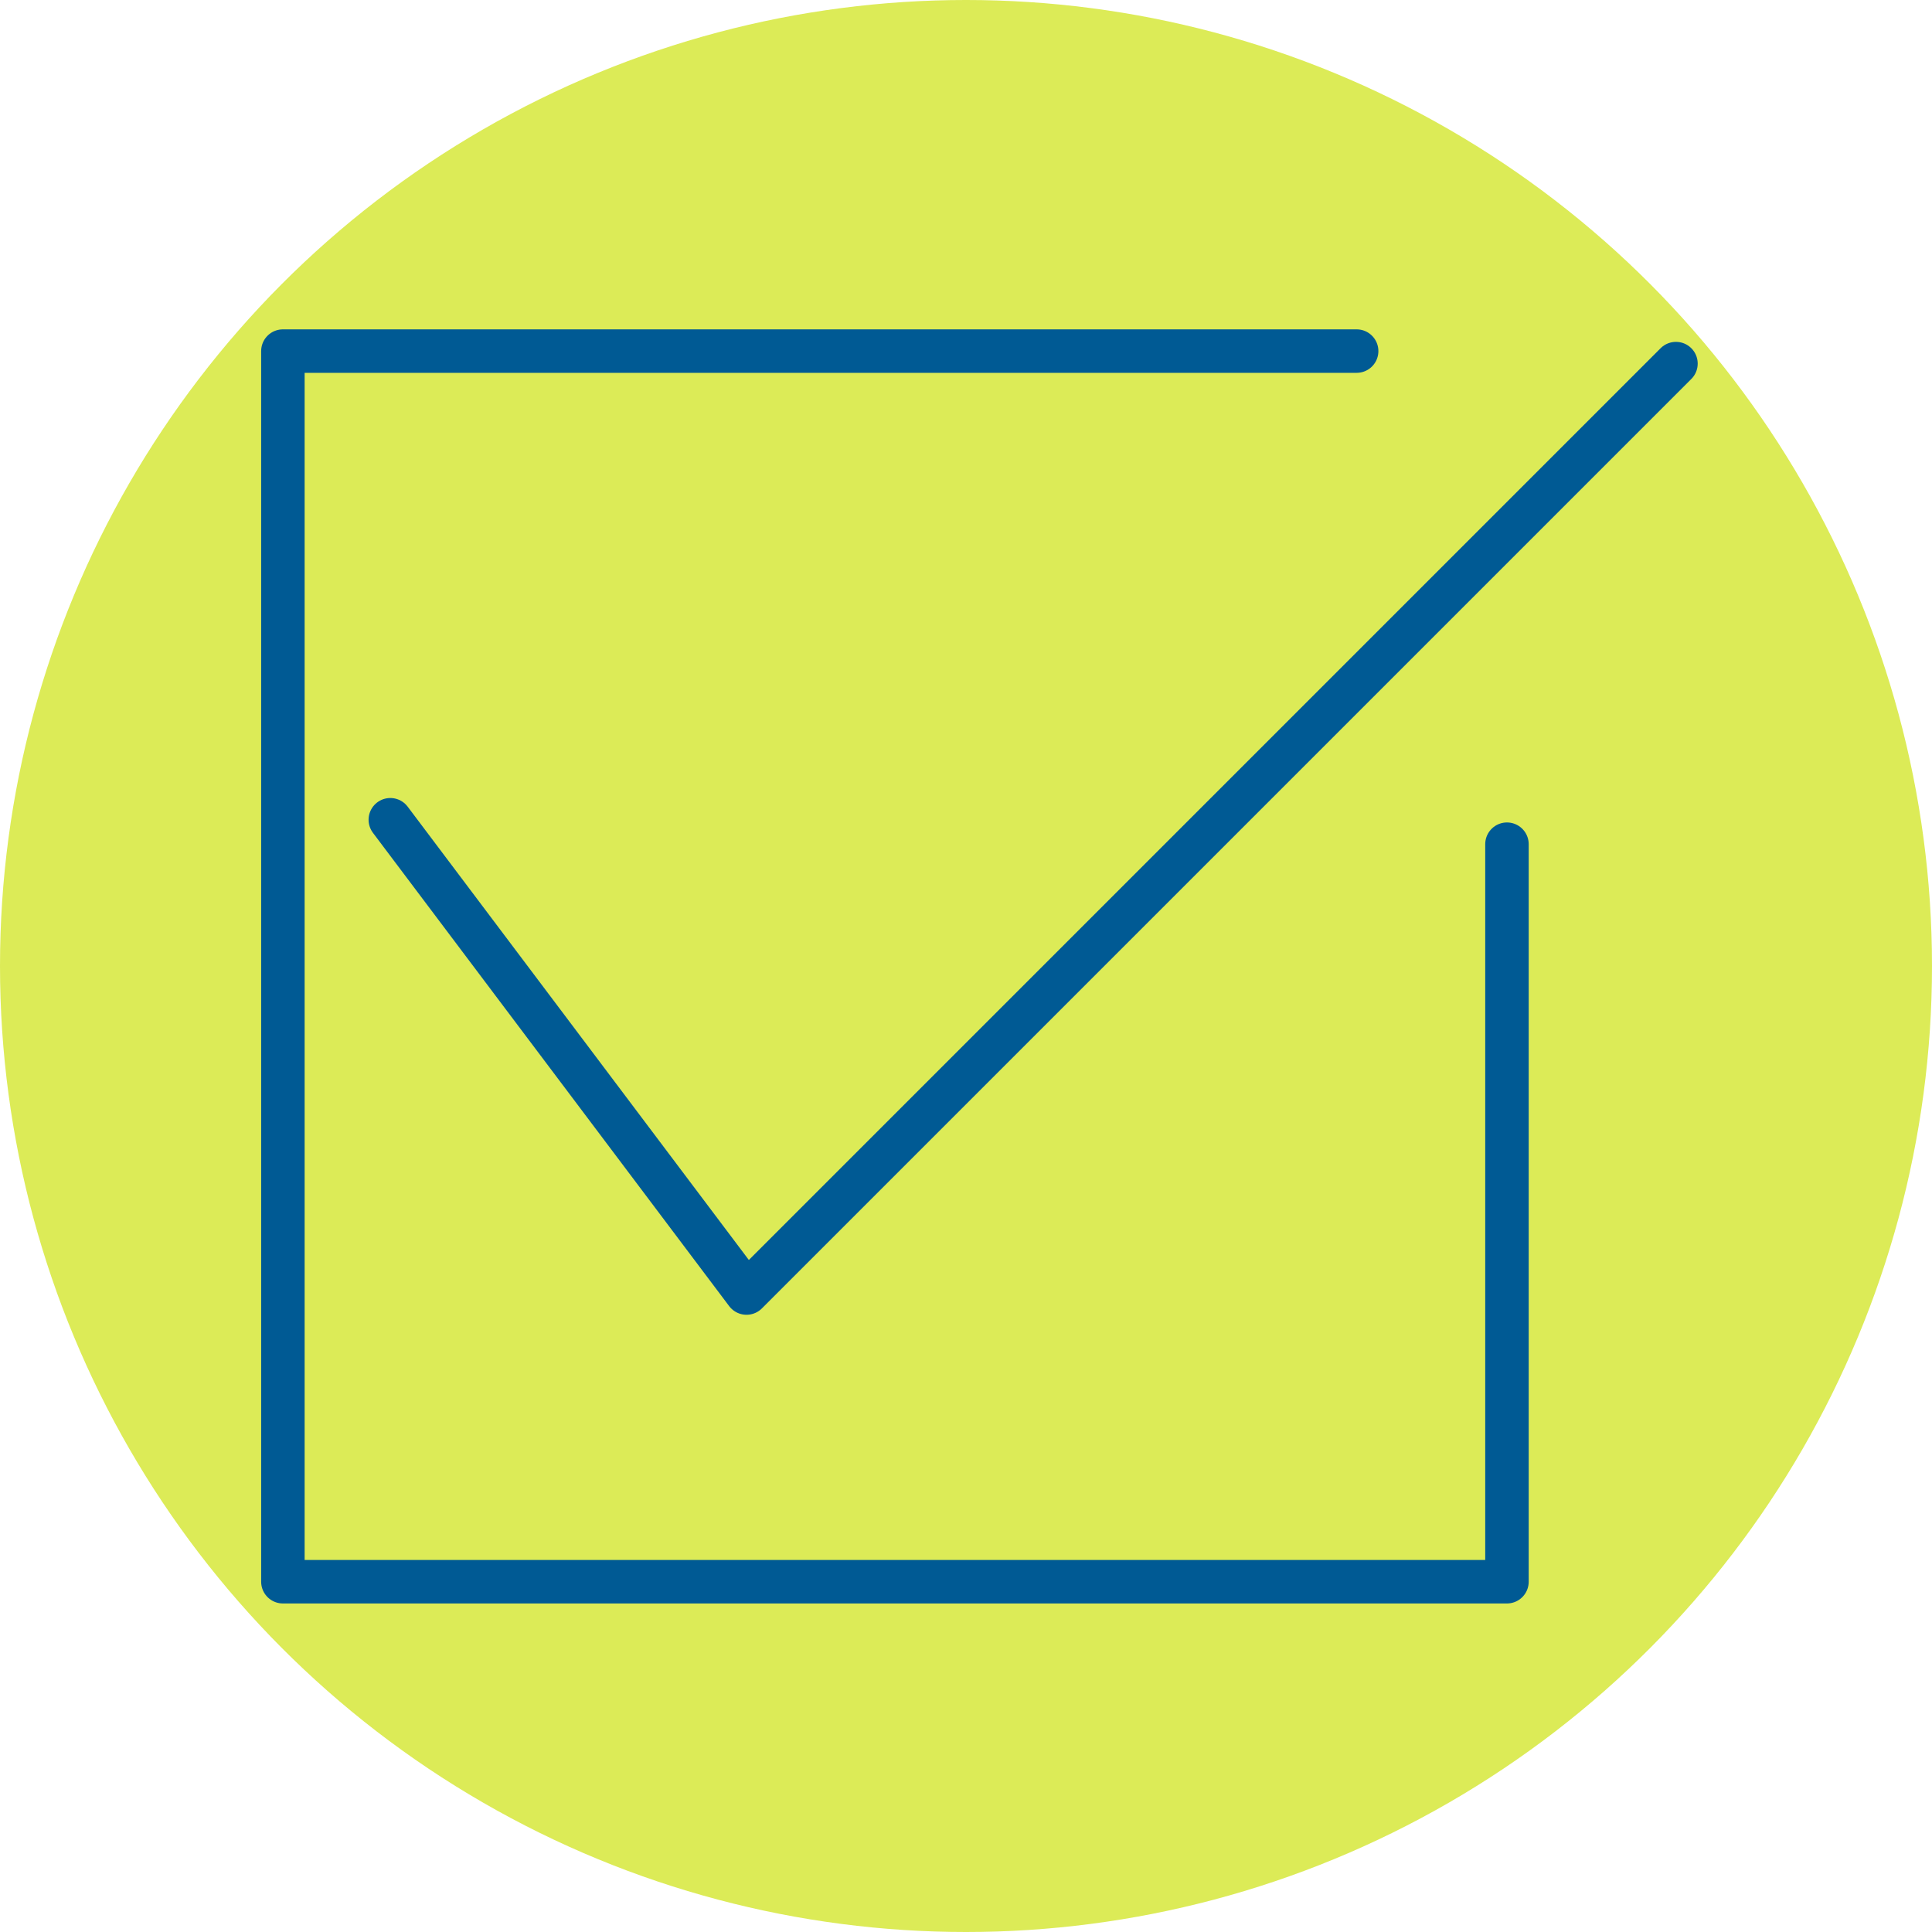
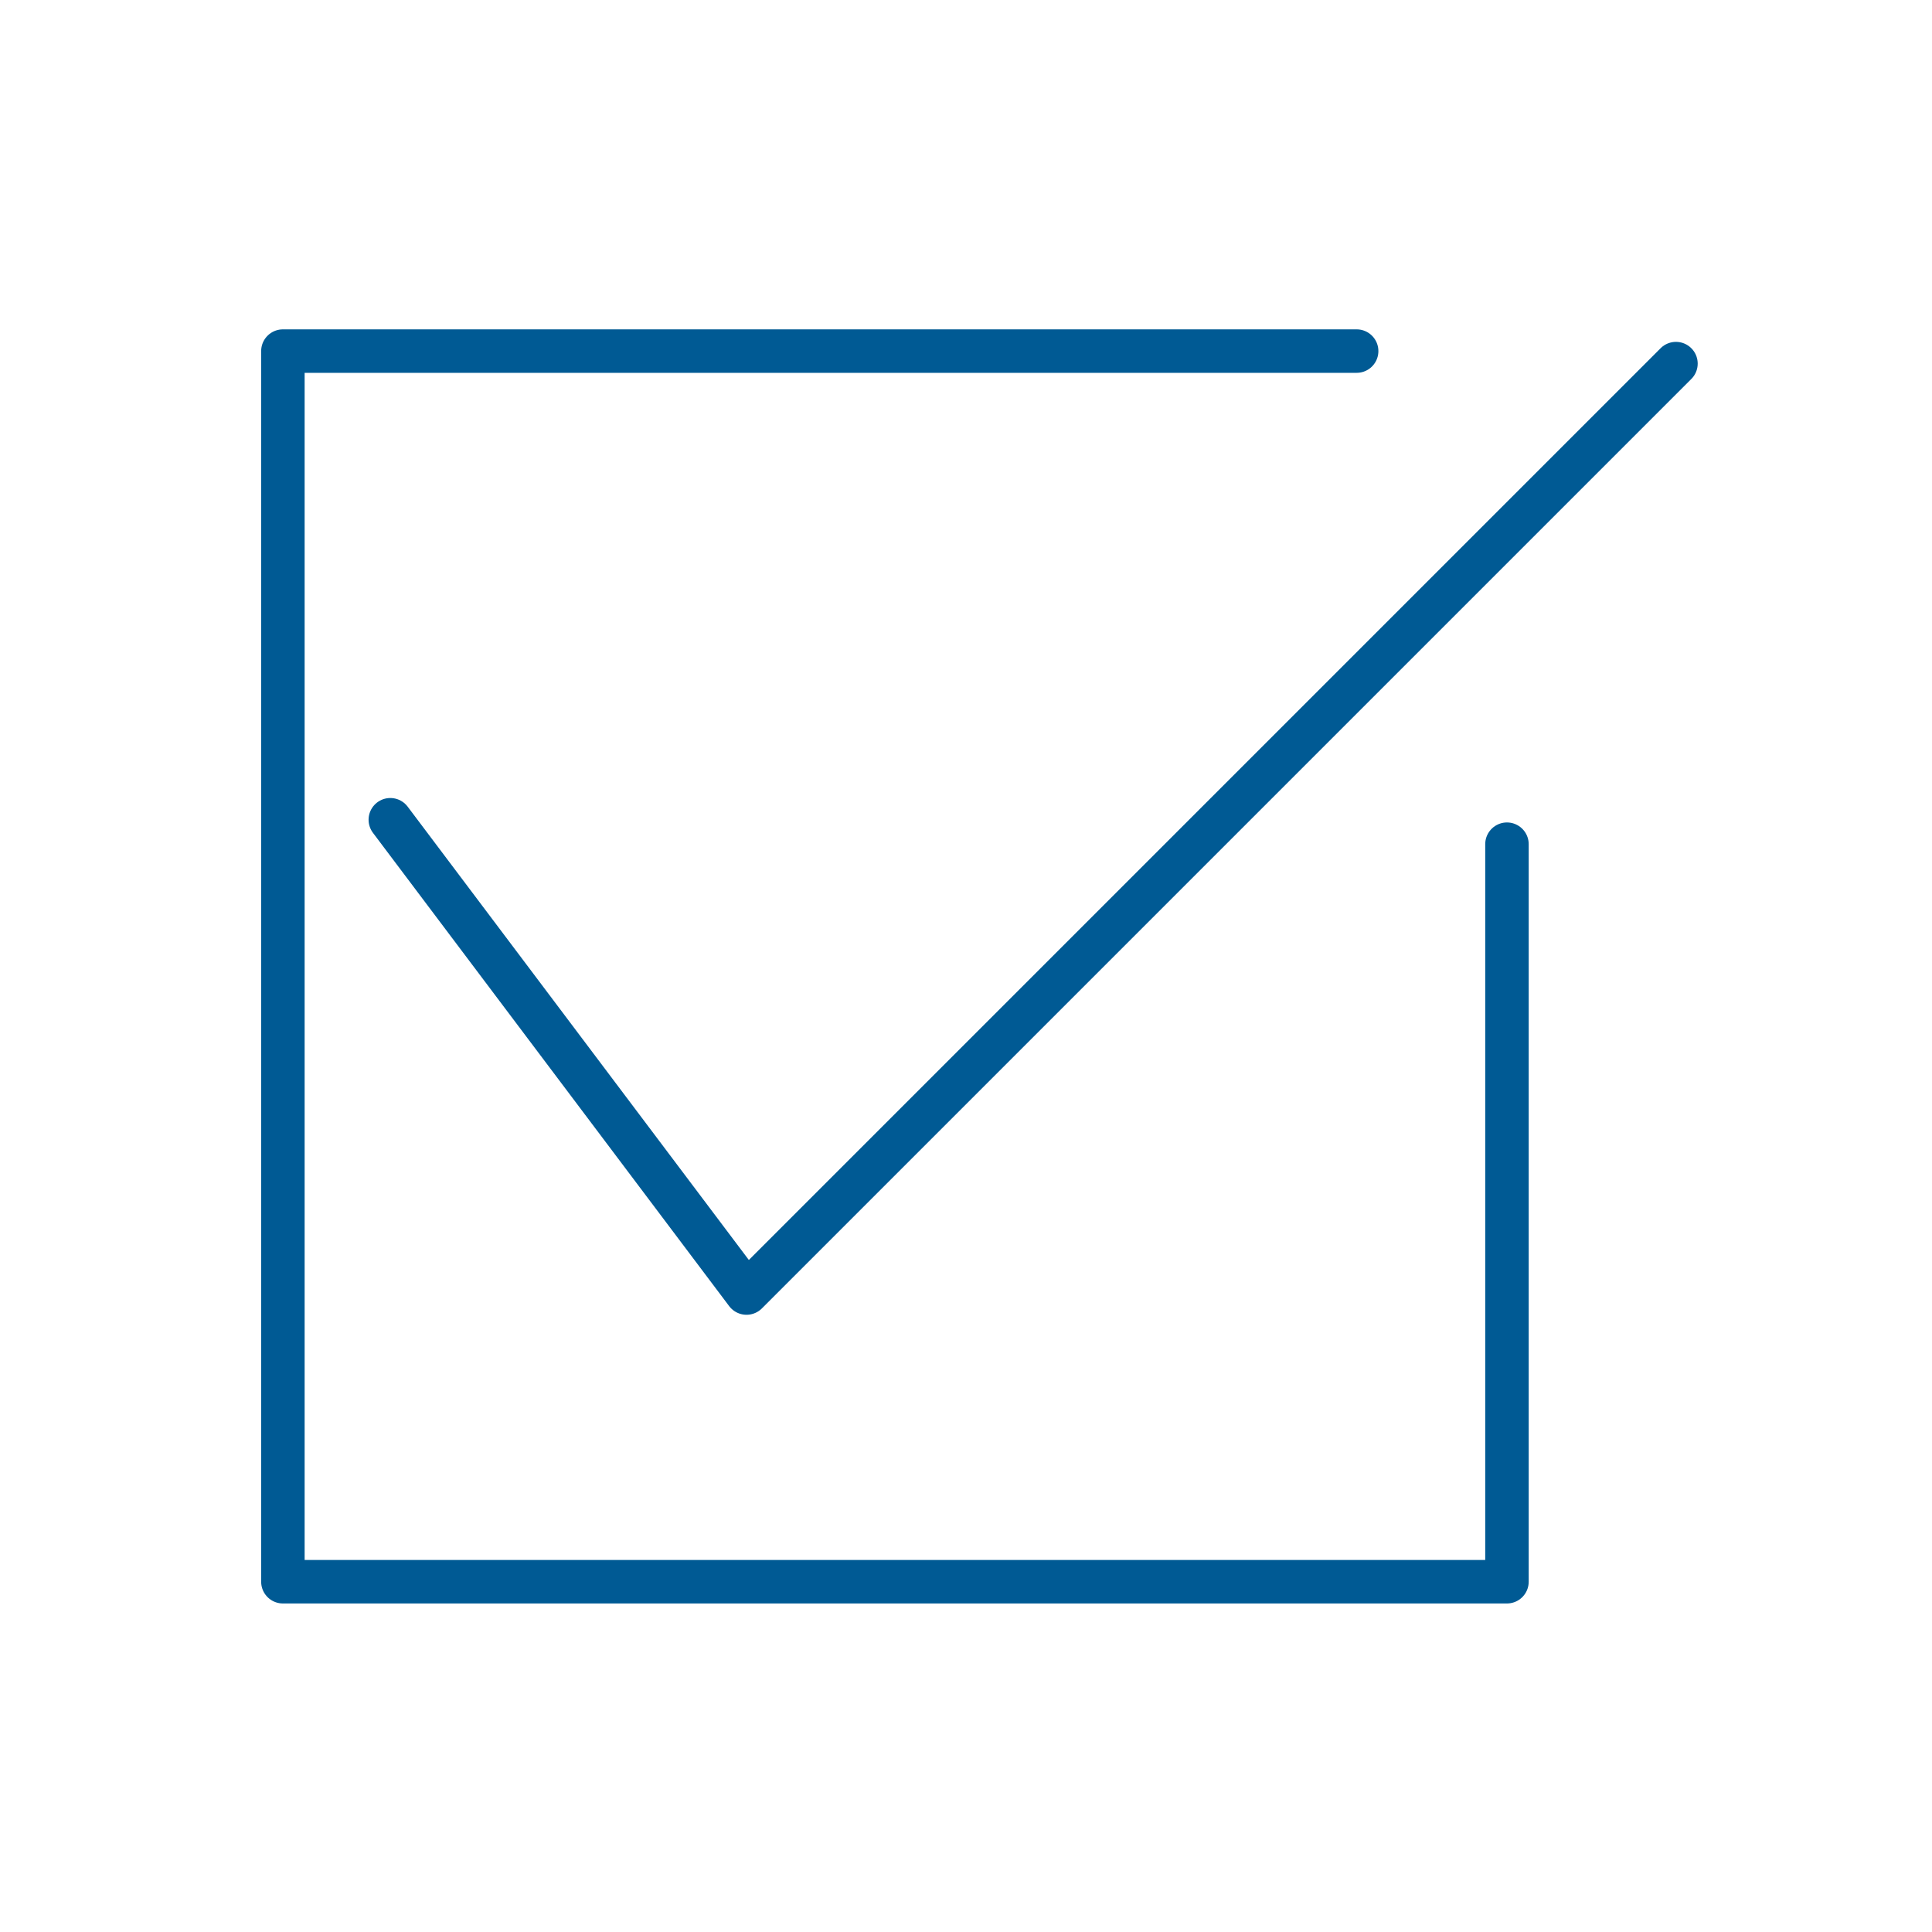
<svg xmlns="http://www.w3.org/2000/svg" id="Layer_1" viewBox="0 0 400 400">
  <defs>
    <style>      .st0 {        fill: none;        stroke: #005a94;        stroke-linecap: round;        stroke-linejoin: round;        stroke-width: 9px;      }      .st1 {        fill: #dceb57;      }    </style>
  </defs>
-   <circle class="st1" cx="200" cy="200" r="200" />
  <polyline class="st0" points="312 174.78 312 327.48 58.57 327.48 58.57 72.69 280.88 72.69" />
  <polyline class="st0" points="80.81 169.72 154.56 267.71 346.99 75.28" />
</svg>